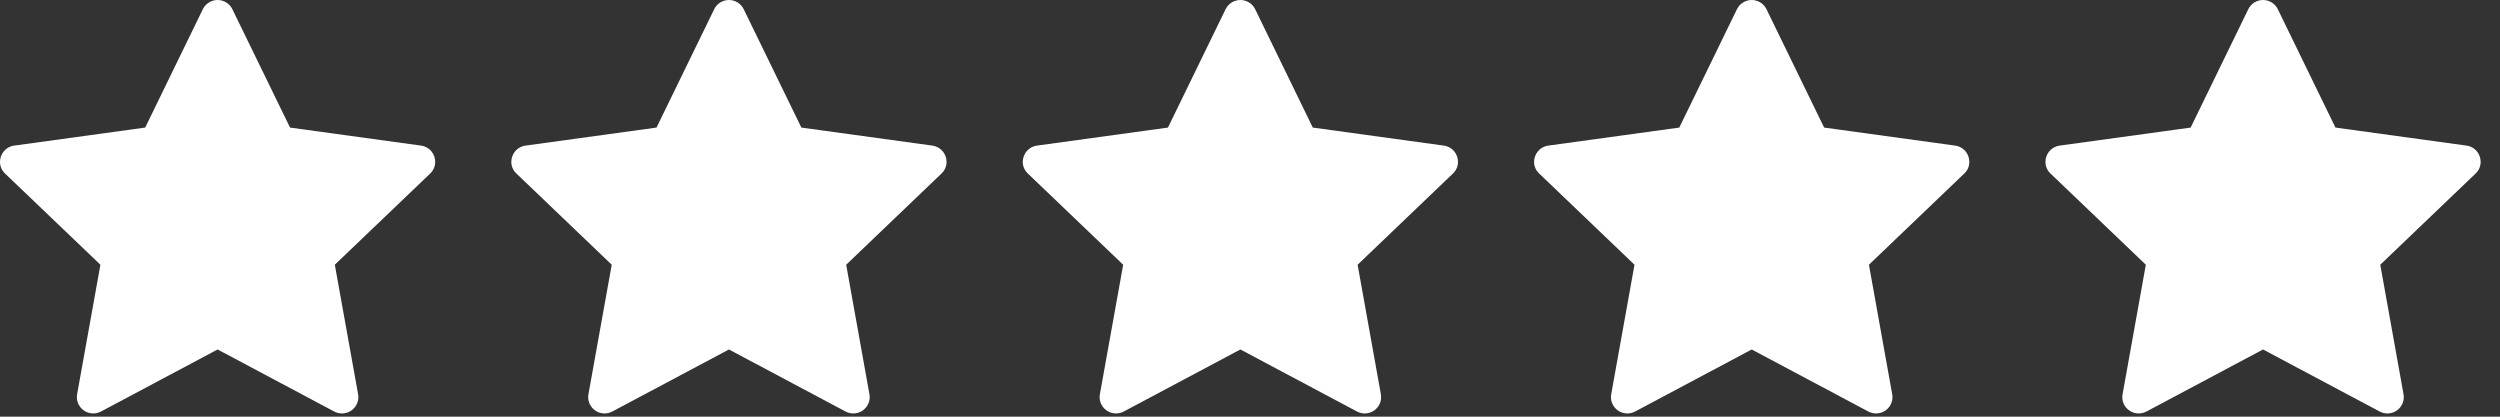
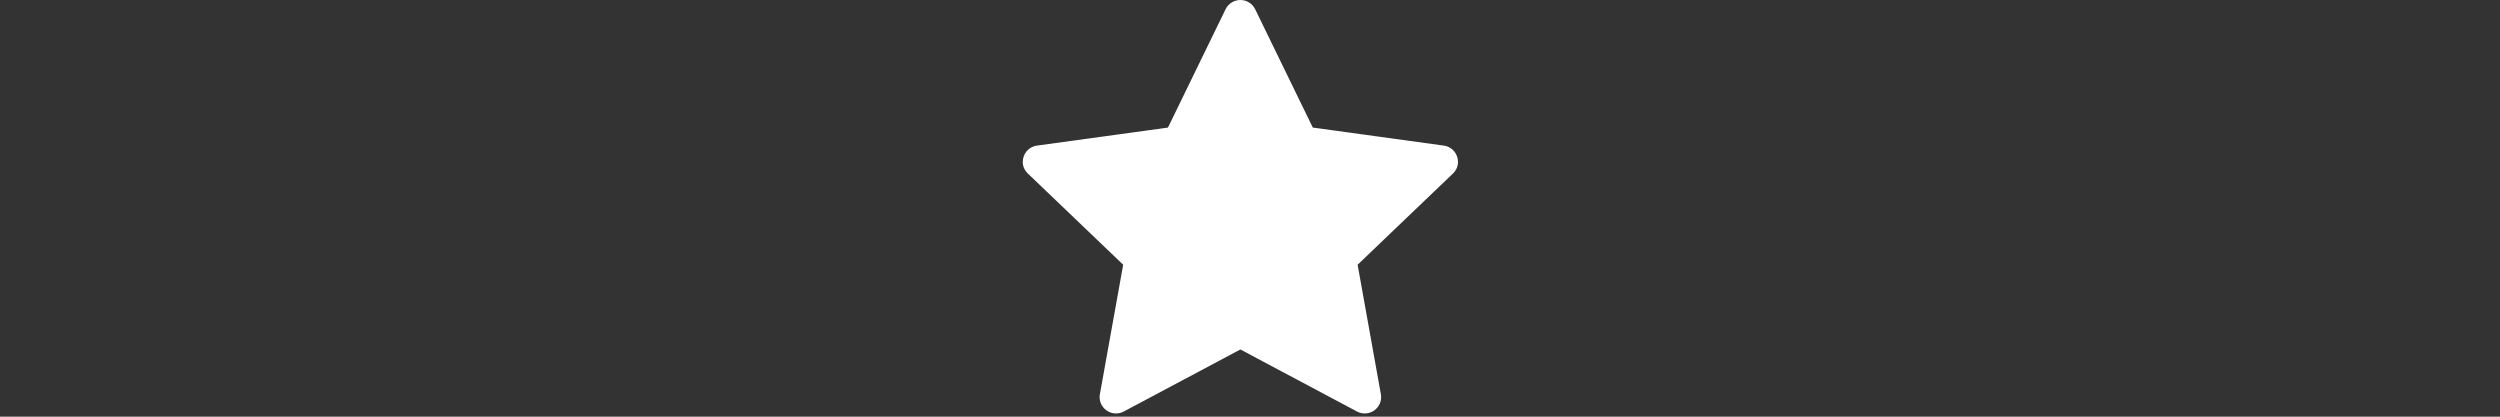
<svg xmlns="http://www.w3.org/2000/svg" width="66" height="11" viewBox="0 0 66 11" fill="none">
  <rect x="0" y="0" width="66" height="11" fill="#333333" stroke="none" />
-   <path d="M5.355 0.243C5.428 0.094 5.579 0 5.745 0C5.911 0 6.062 0.094 6.134 0.243C6.694 1.391 7.657 3.368 7.657 3.368C7.657 3.368 9.846 3.669 11.116 3.844C11.348 3.876 11.489 4.072 11.489 4.274C11.489 4.383 11.448 4.494 11.357 4.581C10.432 5.465 8.839 6.989 8.839 6.989C8.839 6.989 9.228 9.153 9.454 10.408C9.501 10.674 9.296 10.915 9.027 10.915C8.957 10.915 8.887 10.898 8.823 10.864C7.693 10.262 5.745 9.226 5.745 9.226C5.745 9.226 3.797 10.262 2.666 10.864C2.602 10.898 2.532 10.915 2.462 10.915C2.195 10.915 1.988 10.673 2.036 10.408C2.262 9.153 2.651 6.989 2.651 6.989C2.651 6.989 1.058 5.465 0.133 4.581C0.041 4.494 0 4.383 0 4.274C0 4.072 0.143 3.875 0.374 3.844C1.644 3.669 3.833 3.368 3.833 3.368C3.833 3.368 4.796 1.391 5.355 0.243Z" fill="white" />
-   <path d="M18.855 0.243C18.927 0.094 19.078 0 19.244 0C19.41 0 19.561 0.094 19.634 0.243C20.193 1.391 21.156 3.368 21.156 3.368C21.156 3.368 23.345 3.669 24.615 3.844C24.847 3.876 24.989 4.072 24.989 4.274C24.989 4.383 24.947 4.494 24.856 4.581C23.931 5.465 22.339 6.989 22.339 6.989C22.339 6.989 22.728 9.153 22.953 10.408C23 10.674 22.795 10.915 22.526 10.915C22.456 10.915 22.386 10.898 22.323 10.864C21.192 10.262 19.244 9.226 19.244 9.226C19.244 9.226 17.296 10.262 16.165 10.864C16.102 10.898 16.031 10.915 15.961 10.915C15.694 10.915 15.487 10.673 15.535 10.408C15.761 9.153 16.15 6.989 16.15 6.989C16.15 6.989 14.557 5.465 13.633 4.581C13.541 4.494 13.499 4.383 13.499 4.274C13.499 4.072 13.642 3.875 13.873 3.844C15.143 3.669 17.332 3.368 17.332 3.368C17.332 3.368 18.296 1.391 18.855 0.243Z" fill="white" />
  <path d="M32.356 0.243C32.429 0.094 32.581 0 32.746 0C32.912 0 33.063 0.094 33.136 0.243C33.695 1.391 34.658 3.368 34.658 3.368C34.658 3.368 36.847 3.669 38.117 3.844C38.349 3.876 38.491 4.072 38.491 4.274C38.491 4.383 38.449 4.494 38.358 4.581C37.433 5.465 35.841 6.989 35.841 6.989C35.841 6.989 36.23 9.153 36.455 10.408C36.502 10.674 36.297 10.915 36.029 10.915C35.959 10.915 35.888 10.898 35.825 10.864C34.694 10.262 32.746 9.226 32.746 9.226C32.746 9.226 30.798 10.262 29.667 10.864C29.604 10.898 29.533 10.915 29.463 10.915C29.196 10.915 28.989 10.673 29.037 10.408C29.263 9.153 29.652 6.989 29.652 6.989C29.652 6.989 28.059 5.465 27.135 4.581C27.043 4.494 27.001 4.383 27.001 4.274C27.001 4.072 27.144 3.875 27.375 3.844C28.645 3.669 30.834 3.368 30.834 3.368C30.834 3.368 31.798 1.391 32.356 0.243Z" fill="white" />
-   <path d="M45.856 0.243C45.928 0.094 46.08 0 46.245 0C46.411 0 46.562 0.094 46.635 0.243C47.194 1.391 48.157 3.368 48.157 3.368C48.157 3.368 50.346 3.669 51.617 3.844C51.848 3.876 51.99 4.072 51.99 4.274C51.99 4.383 51.949 4.494 51.857 4.581C50.932 5.465 49.34 6.989 49.34 6.989C49.34 6.989 49.729 9.153 49.954 10.408C50.002 10.674 49.796 10.915 49.528 10.915C49.458 10.915 49.388 10.898 49.324 10.864C48.193 10.262 46.245 9.226 46.245 9.226C46.245 9.226 44.297 10.262 43.167 10.864C43.103 10.898 43.032 10.915 42.962 10.915C42.695 10.915 42.488 10.673 42.536 10.408C42.762 9.153 43.151 6.989 43.151 6.989C43.151 6.989 41.558 5.465 40.634 4.581C40.542 4.494 40.5 4.383 40.5 4.274C40.5 4.072 40.644 3.875 40.874 3.844C42.145 3.669 44.333 3.368 44.333 3.368C44.333 3.368 45.297 1.391 45.856 0.243Z" fill="white" />
-   <path d="M59.355 0.243C59.427 0.094 59.579 0 59.744 0C59.91 0 60.062 0.094 60.134 0.243C60.693 1.391 61.656 3.368 61.656 3.368C61.656 3.368 63.846 3.669 65.116 3.844C65.347 3.876 65.489 4.072 65.489 4.274C65.489 4.383 65.448 4.494 65.356 4.581C64.431 5.465 62.839 6.989 62.839 6.989C62.839 6.989 63.228 9.153 63.453 10.408C63.501 10.674 63.295 10.915 63.027 10.915C62.957 10.915 62.887 10.898 62.823 10.864C61.692 10.262 59.744 9.226 59.744 9.226C59.744 9.226 57.796 10.262 56.666 10.864C56.602 10.898 56.531 10.915 56.461 10.915C56.194 10.915 55.987 10.673 56.036 10.408C56.261 9.153 56.65 6.989 56.65 6.989C56.65 6.989 55.057 5.465 54.133 4.581C54.041 4.494 54 4.383 54 4.274C54 4.072 54.143 3.875 54.374 3.844C55.644 3.669 57.833 3.368 57.833 3.368C57.833 3.368 58.796 1.391 59.355 0.243Z" fill="white" />
</svg>